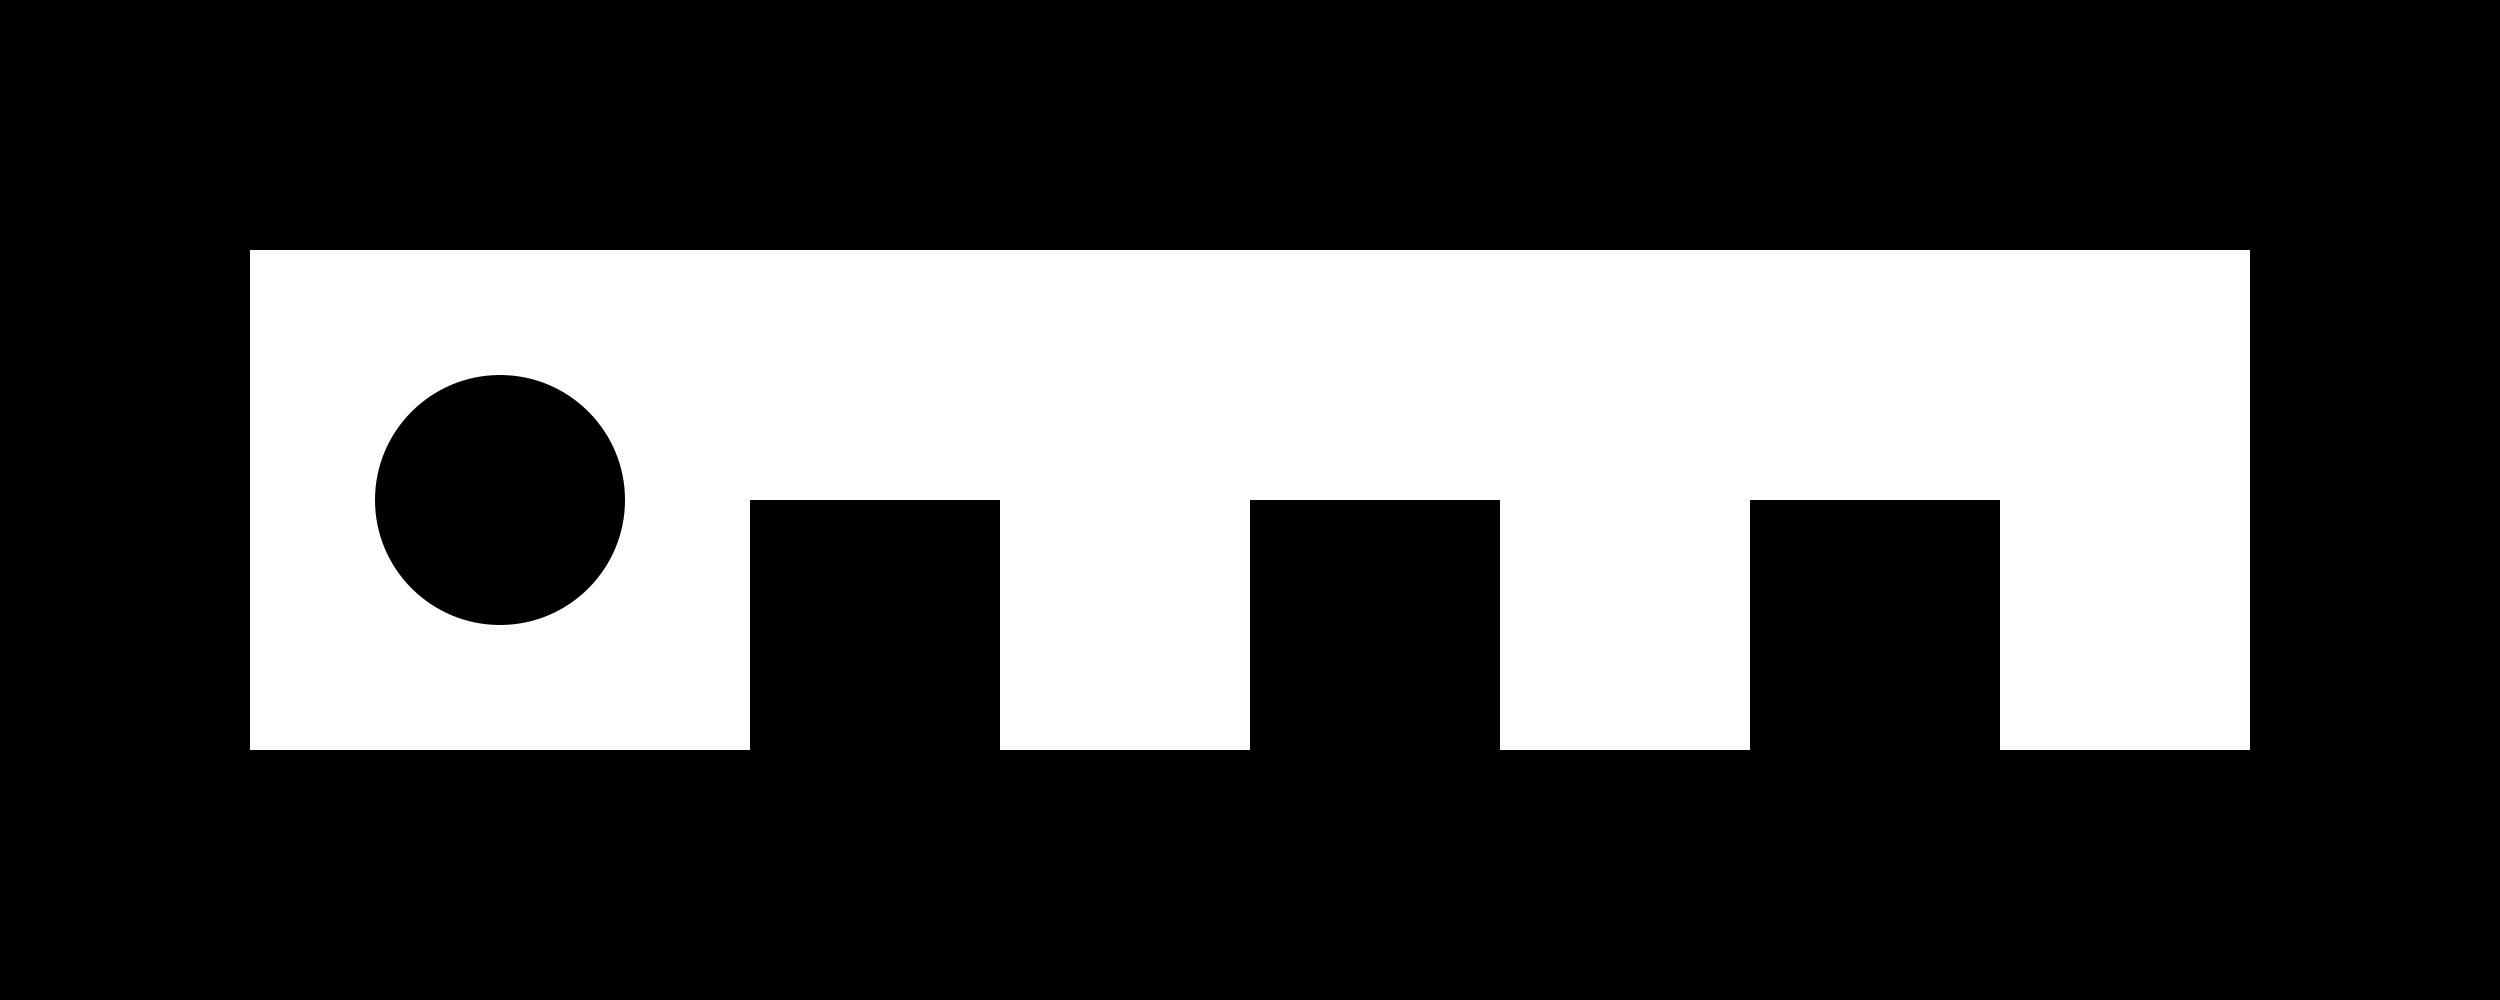
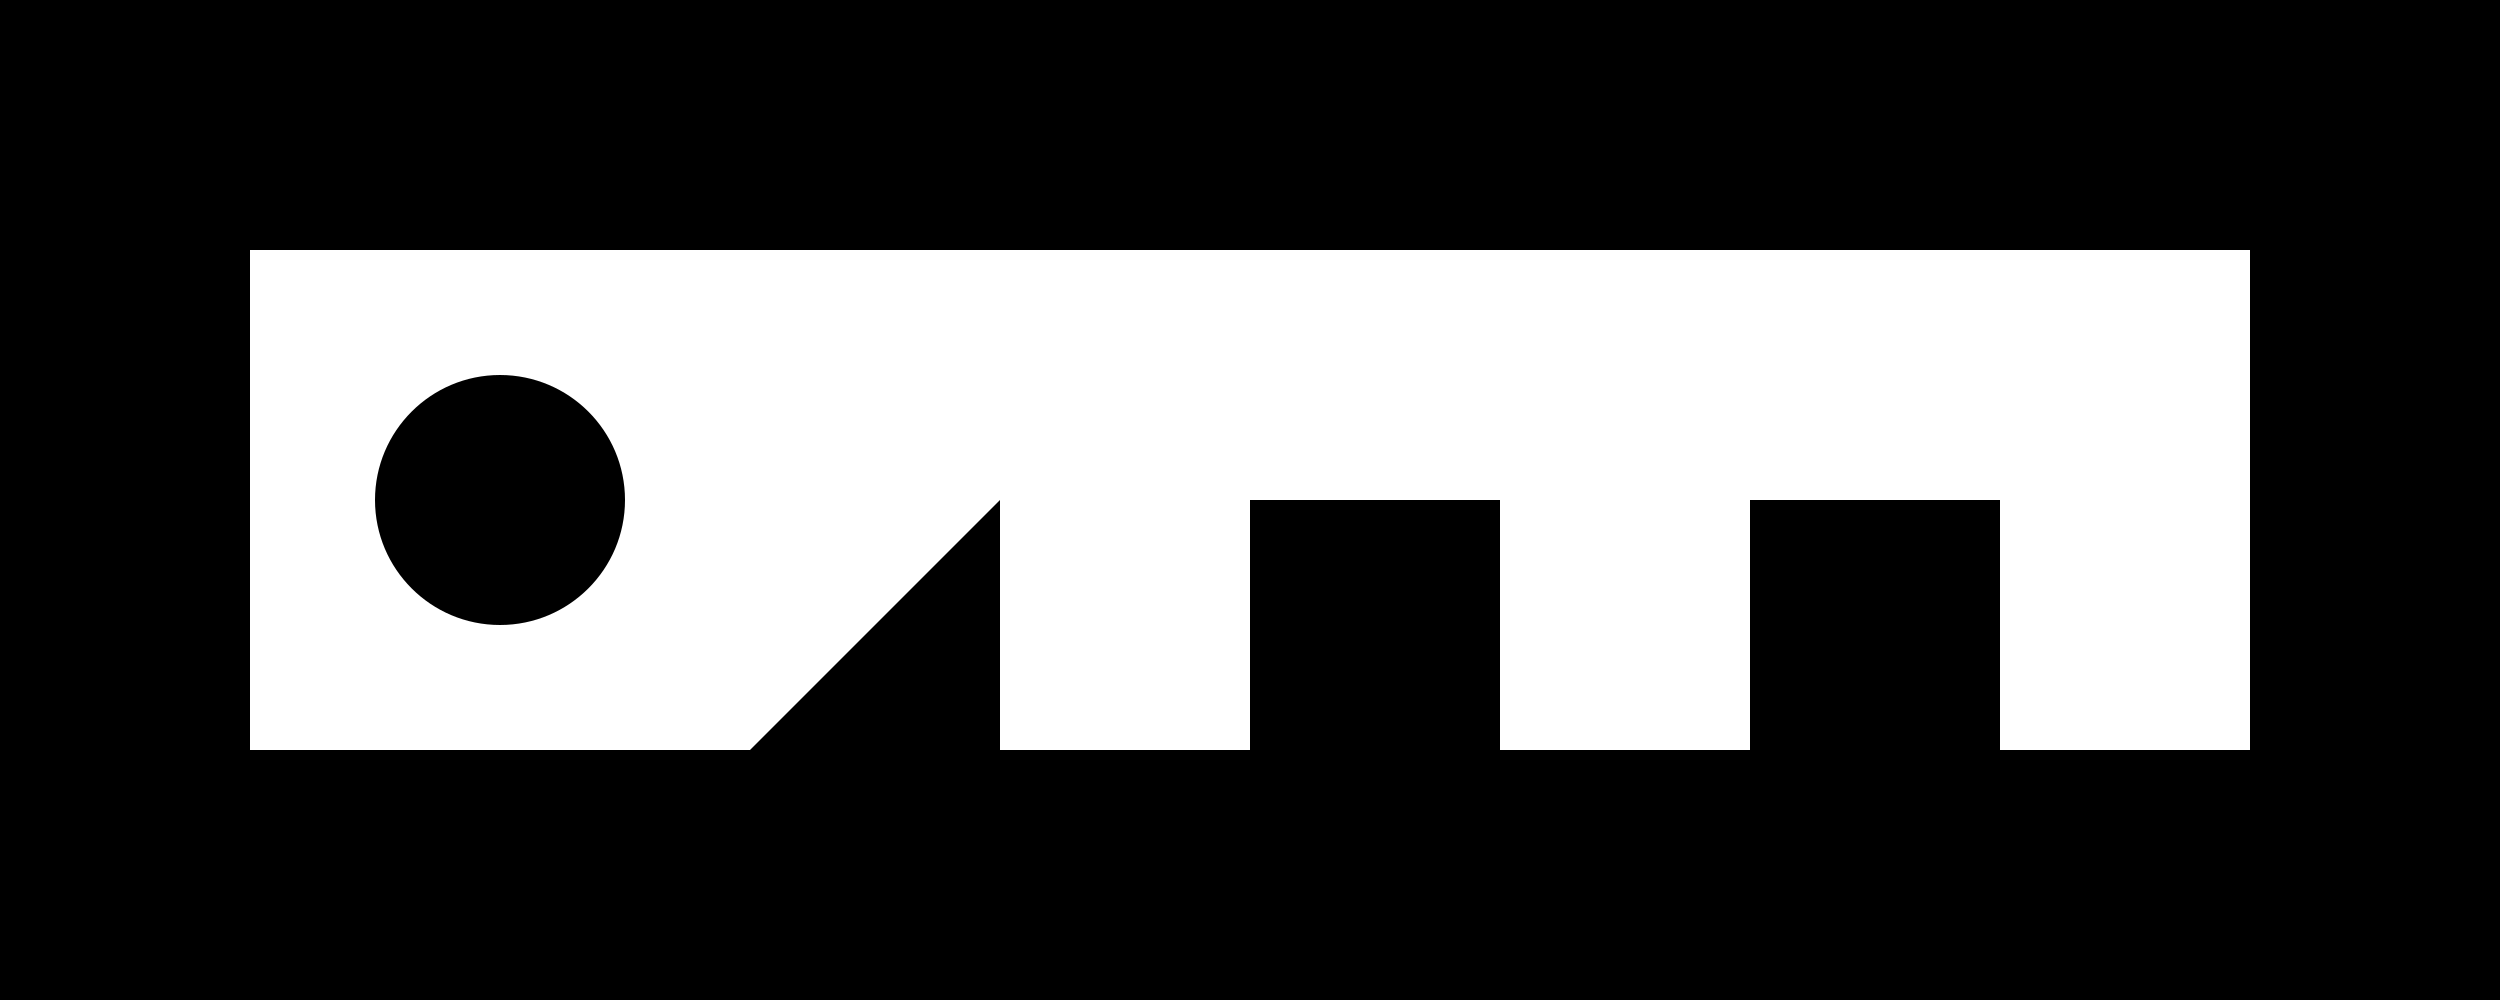
<svg xmlns="http://www.w3.org/2000/svg" width="20px" height="8px" viewBox="0 0 20 8" version="1.1">
  <title>ruler#3 [#866]</title>
  <desc>Created with Sketch.</desc>
  <defs />
  <g id="Page-1" stroke="none" stroke-width="1" fill="none" fill-rule="evenodd">
    <g id="Dribbble-Light-Preview" transform="translate(-220, -4365)" fill="#000000">
      <g id="icons" transform="translate(56, 160)">
-         <path d="M167,4209 C167,4208.448 167.448,4208 168,4208 C168.552,4208 169,4208.448 169,4209 C169,4209.552 168.552,4210 168,4210 C167.448,4210 167,4209.552 167,4209 L167,4209 Z M182,4211 L180,4211 L180,4209 L178,4209 L178,4211 L176,4211 L176,4209 L174,4209 L174,4211 L172,4211 L172,4209 L170,4209 L170,4211 L166,4211 L166,4207 L182,4207 L182,4211 Z M182,4205 L166,4205 L164,4205 L164,4207 L164,4211 L164,4213 L166,4213 L170,4213 L172,4213 L174,4213 L176,4213 L178,4213 L180,4213 L182,4213 L184,4213 L184,4211 L184,4207 L184,4205 L182,4205 Z" id="ruler#3-[#866]" />
+         <path d="M167,4209 C167,4208.448 167.448,4208 168,4208 C168.552,4208 169,4208.448 169,4209 C169,4209.552 168.552,4210 168,4210 C167.448,4210 167,4209.552 167,4209 L167,4209 Z M182,4211 L180,4211 L180,4209 L178,4209 L178,4211 L176,4211 L176,4209 L174,4209 L174,4211 L172,4211 L172,4209 L170,4211 L166,4211 L166,4207 L182,4207 L182,4211 Z M182,4205 L166,4205 L164,4205 L164,4207 L164,4211 L164,4213 L166,4213 L170,4213 L172,4213 L174,4213 L176,4213 L178,4213 L180,4213 L182,4213 L184,4213 L184,4211 L184,4207 L184,4205 L182,4205 Z" id="ruler#3-[#866]" />
      </g>
    </g>
  </g>
</svg>